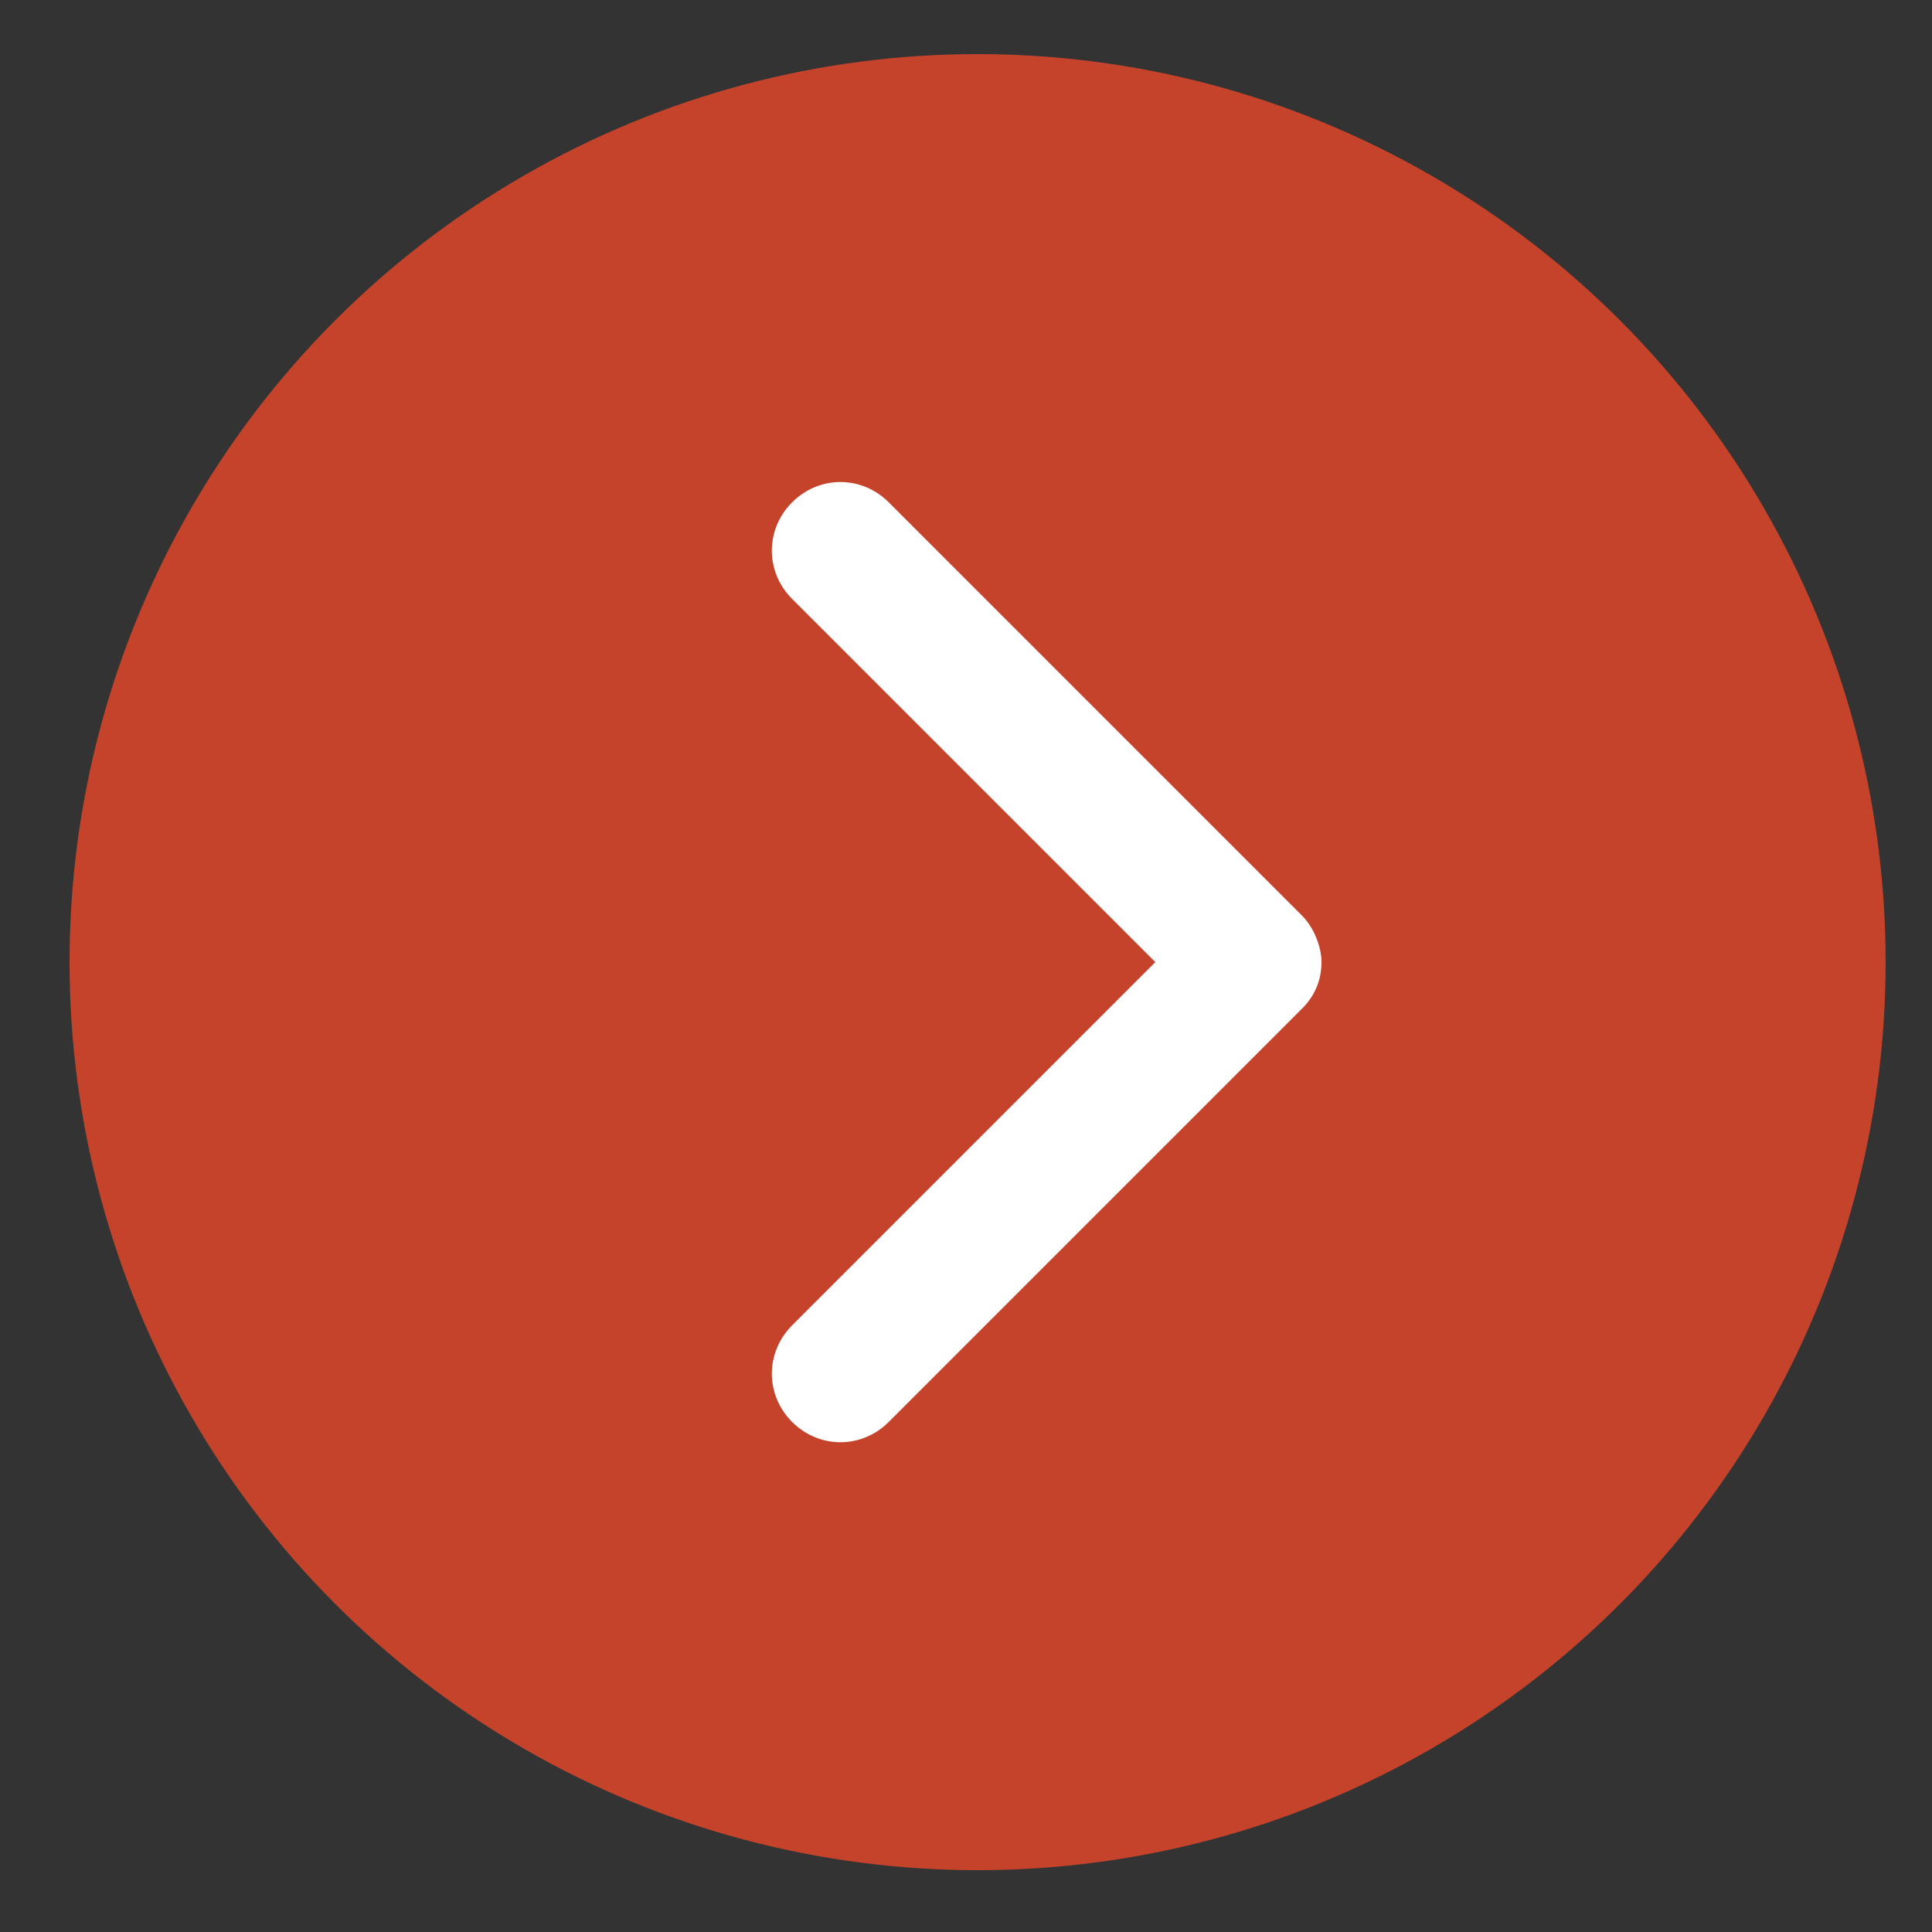
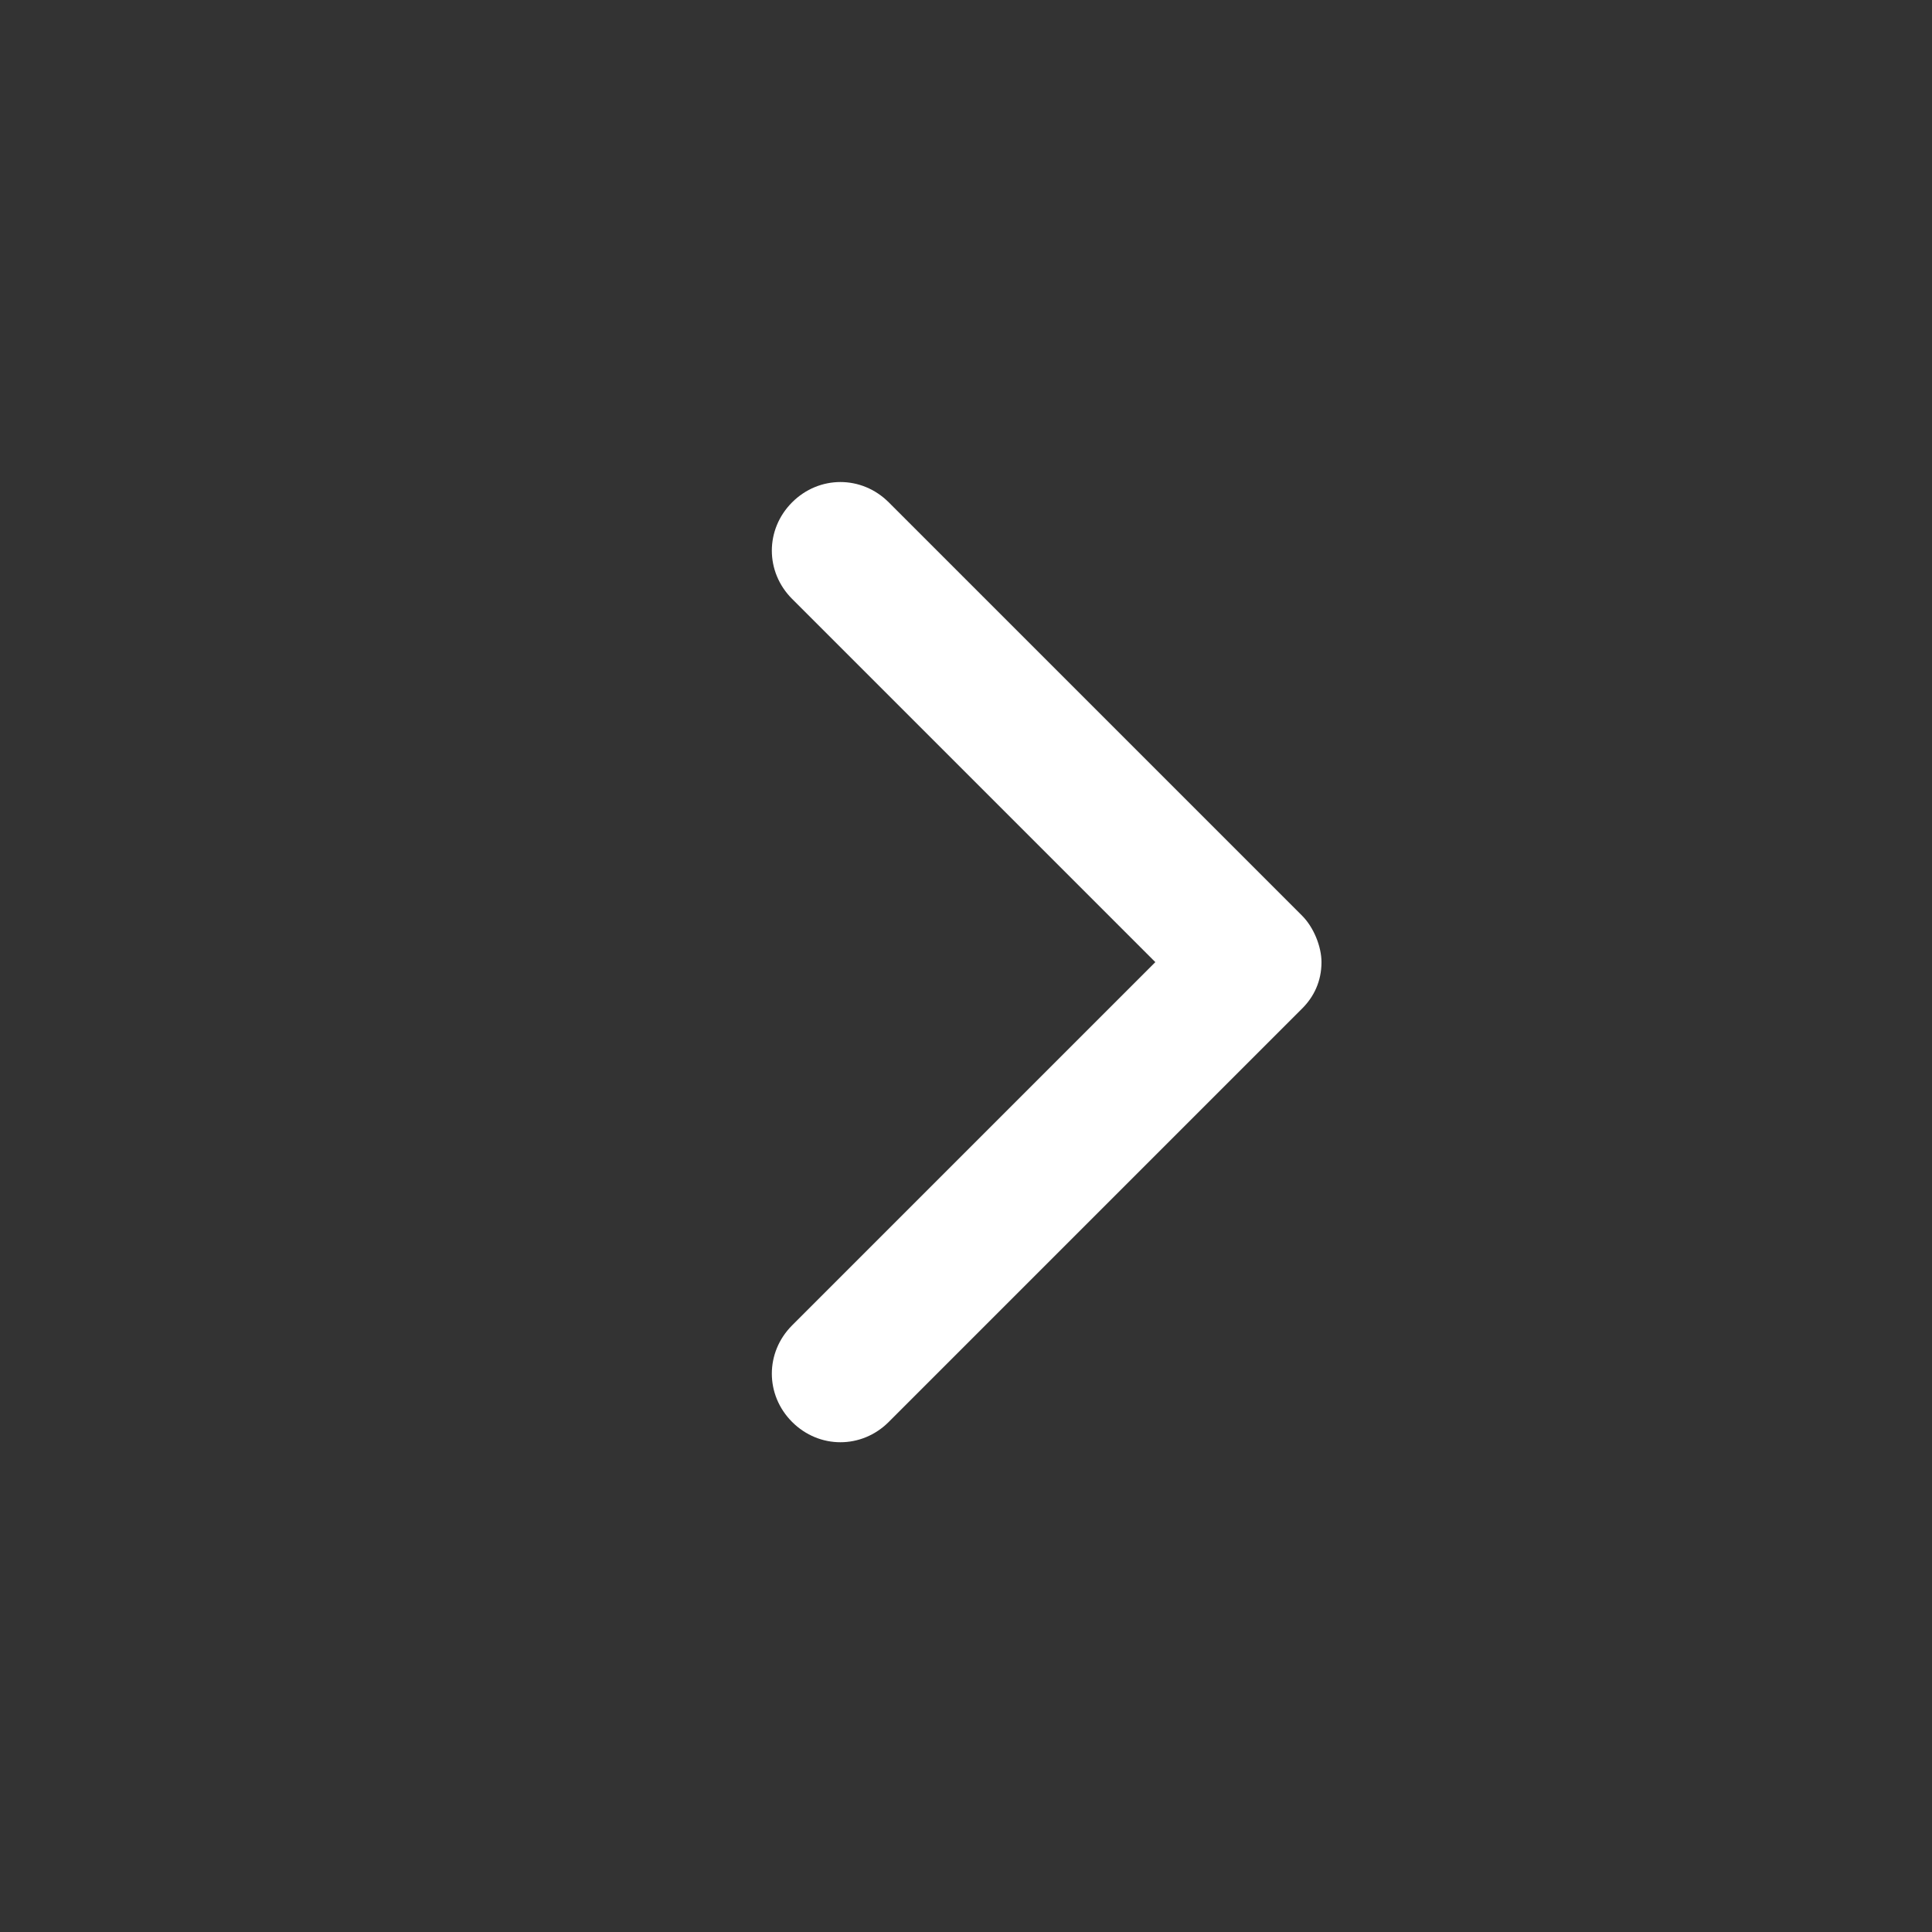
<svg xmlns="http://www.w3.org/2000/svg" version="1.1" id="Layer_1" x="0px" y="0px" viewBox="0 0 50 50" style="enable-background:new 0 0 50 50;" xml:space="preserve">
  <rect x="0" y="0" width="50" height="50" fill="#333333" stroke="none" />
  <style type="text/css">
	.st0{fill:#C5432B;}
	.st1{fill:#FFFFFF;}
</style>
  <g>
-     <circle class="st0" cx="25.3" cy="24.9" r="23.5" />
    <g>
      <path class="st1" d="M34.2,24.9c0-0.4-0.2-0.9-0.5-1.2L23,13c-0.7-0.7-1.8-0.7-2.5,0s-0.7,1.8,0,2.5l9.4,9.4l-9.4,9.4    c-0.7,0.7-0.7,1.8,0,2.5s1.8,0.7,2.5,0l10.7-10.7C34,25.8,34.2,25.4,34.2,24.9z" />
    </g>
  </g>
</svg>